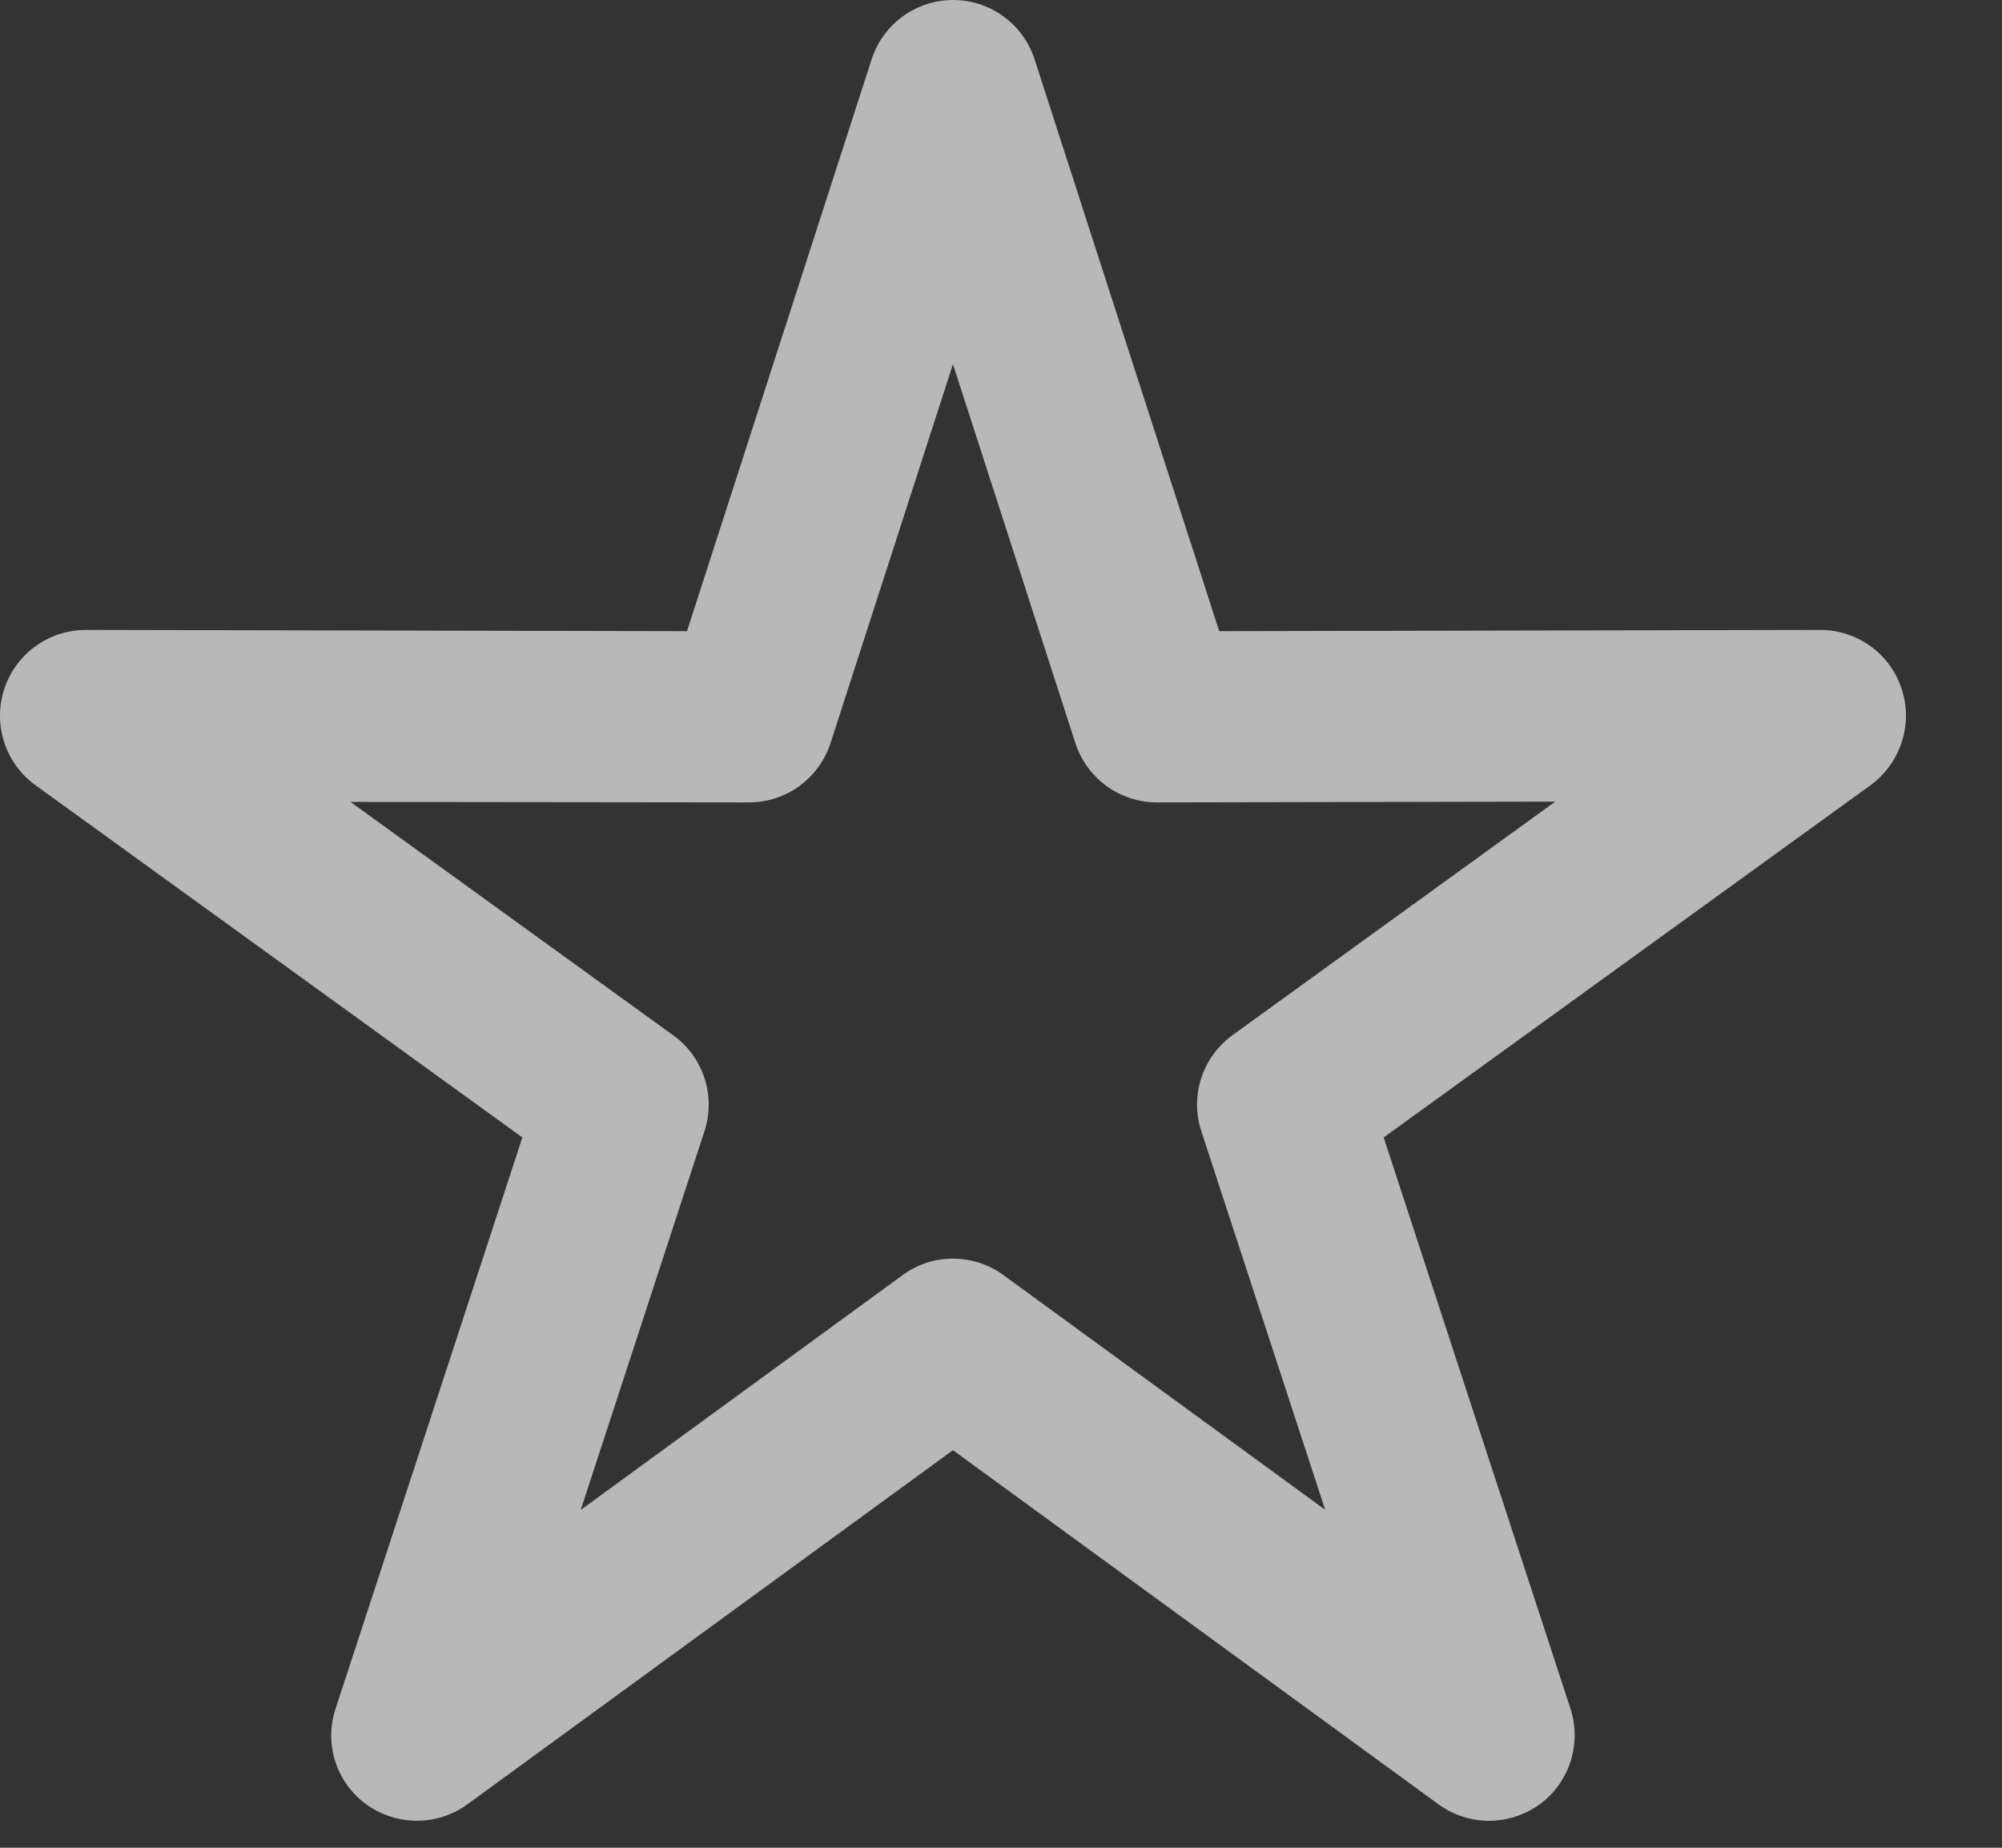
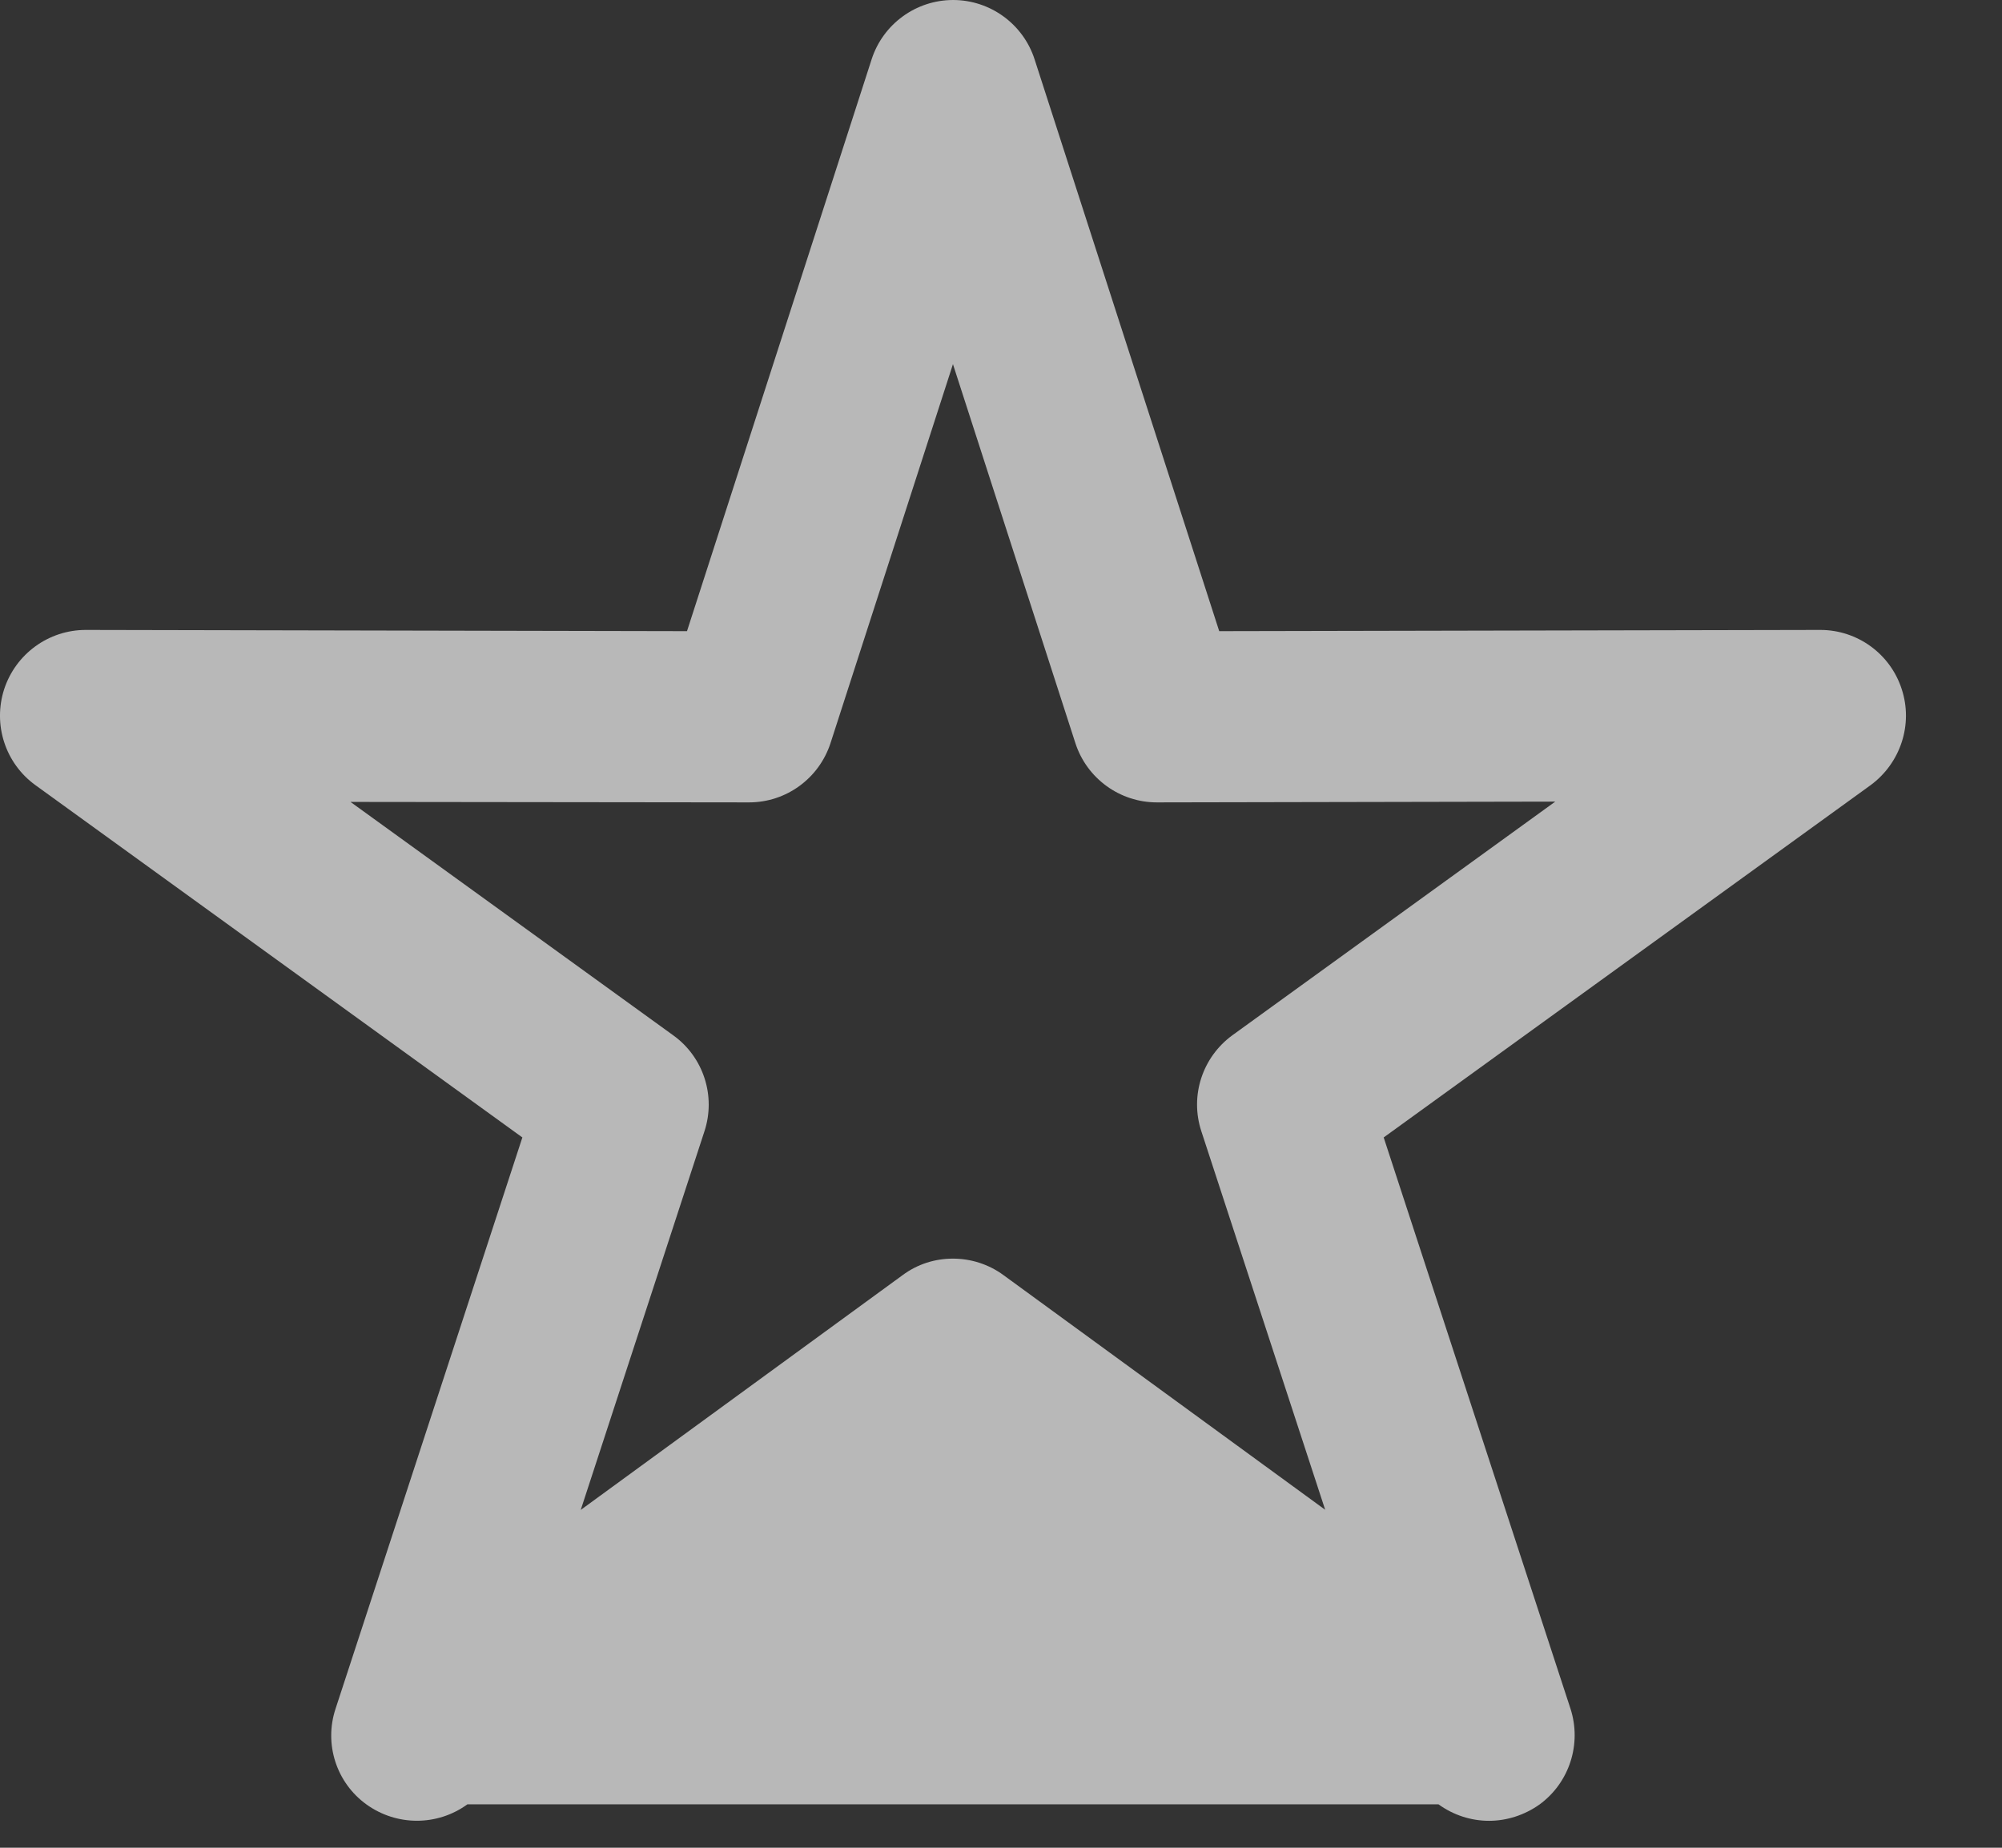
<svg xmlns="http://www.w3.org/2000/svg" width="13" height="12" viewBox="0 0 13 12" fill="none">
  <rect x="0" y="0" width="13" height="12" fill="#333333" stroke="none" />
-   <path d="M9.669 11.825C9.554 11.825 9.439 11.789 9.341 11.718L6.188 9.418L3.035 11.718C2.84 11.86 2.576 11.86 2.38 11.719C2.184 11.578 2.103 11.326 2.179 11.097L3.392 7.387L0.23 5.099C0.034 4.957 -0.047 4.706 0.027 4.476C0.102 4.247 0.315 4.091 0.557 4.091H0.558L4.461 4.099L5.66 0.385C5.734 0.156 5.948 0 6.189 0C6.43 0 6.644 0.156 6.718 0.385L7.917 4.099L11.819 4.091H11.82C12.061 4.091 12.275 4.246 12.349 4.476C12.424 4.705 12.341 4.956 12.147 5.099L8.985 7.387L10.198 11.097C10.272 11.326 10.191 11.577 9.997 11.719C9.898 11.789 9.783 11.825 9.669 11.825ZM6.188 8.174C6.302 8.174 6.418 8.209 6.516 8.281L8.605 9.805L7.801 7.347C7.725 7.116 7.808 6.865 8.003 6.723L10.099 5.206L7.513 5.211H7.512C7.271 5.211 7.057 5.055 6.983 4.826L6.188 2.365L5.393 4.826C5.318 5.056 5.105 5.211 4.864 5.211H4.862L2.276 5.208L4.372 6.724C4.568 6.865 4.65 7.118 4.574 7.348L3.771 9.806L5.86 8.282C5.958 8.209 6.072 8.174 6.188 8.174Z" fill="white" fill-opacity="0.65" />
+   <path d="M9.669 11.825C9.554 11.825 9.439 11.789 9.341 11.718L3.035 11.718C2.84 11.86 2.576 11.86 2.38 11.719C2.184 11.578 2.103 11.326 2.179 11.097L3.392 7.387L0.23 5.099C0.034 4.957 -0.047 4.706 0.027 4.476C0.102 4.247 0.315 4.091 0.557 4.091H0.558L4.461 4.099L5.66 0.385C5.734 0.156 5.948 0 6.189 0C6.43 0 6.644 0.156 6.718 0.385L7.917 4.099L11.819 4.091H11.82C12.061 4.091 12.275 4.246 12.349 4.476C12.424 4.705 12.341 4.956 12.147 5.099L8.985 7.387L10.198 11.097C10.272 11.326 10.191 11.577 9.997 11.719C9.898 11.789 9.783 11.825 9.669 11.825ZM6.188 8.174C6.302 8.174 6.418 8.209 6.516 8.281L8.605 9.805L7.801 7.347C7.725 7.116 7.808 6.865 8.003 6.723L10.099 5.206L7.513 5.211H7.512C7.271 5.211 7.057 5.055 6.983 4.826L6.188 2.365L5.393 4.826C5.318 5.056 5.105 5.211 4.864 5.211H4.862L2.276 5.208L4.372 6.724C4.568 6.865 4.65 7.118 4.574 7.348L3.771 9.806L5.86 8.282C5.958 8.209 6.072 8.174 6.188 8.174Z" fill="white" fill-opacity="0.65" />
</svg>